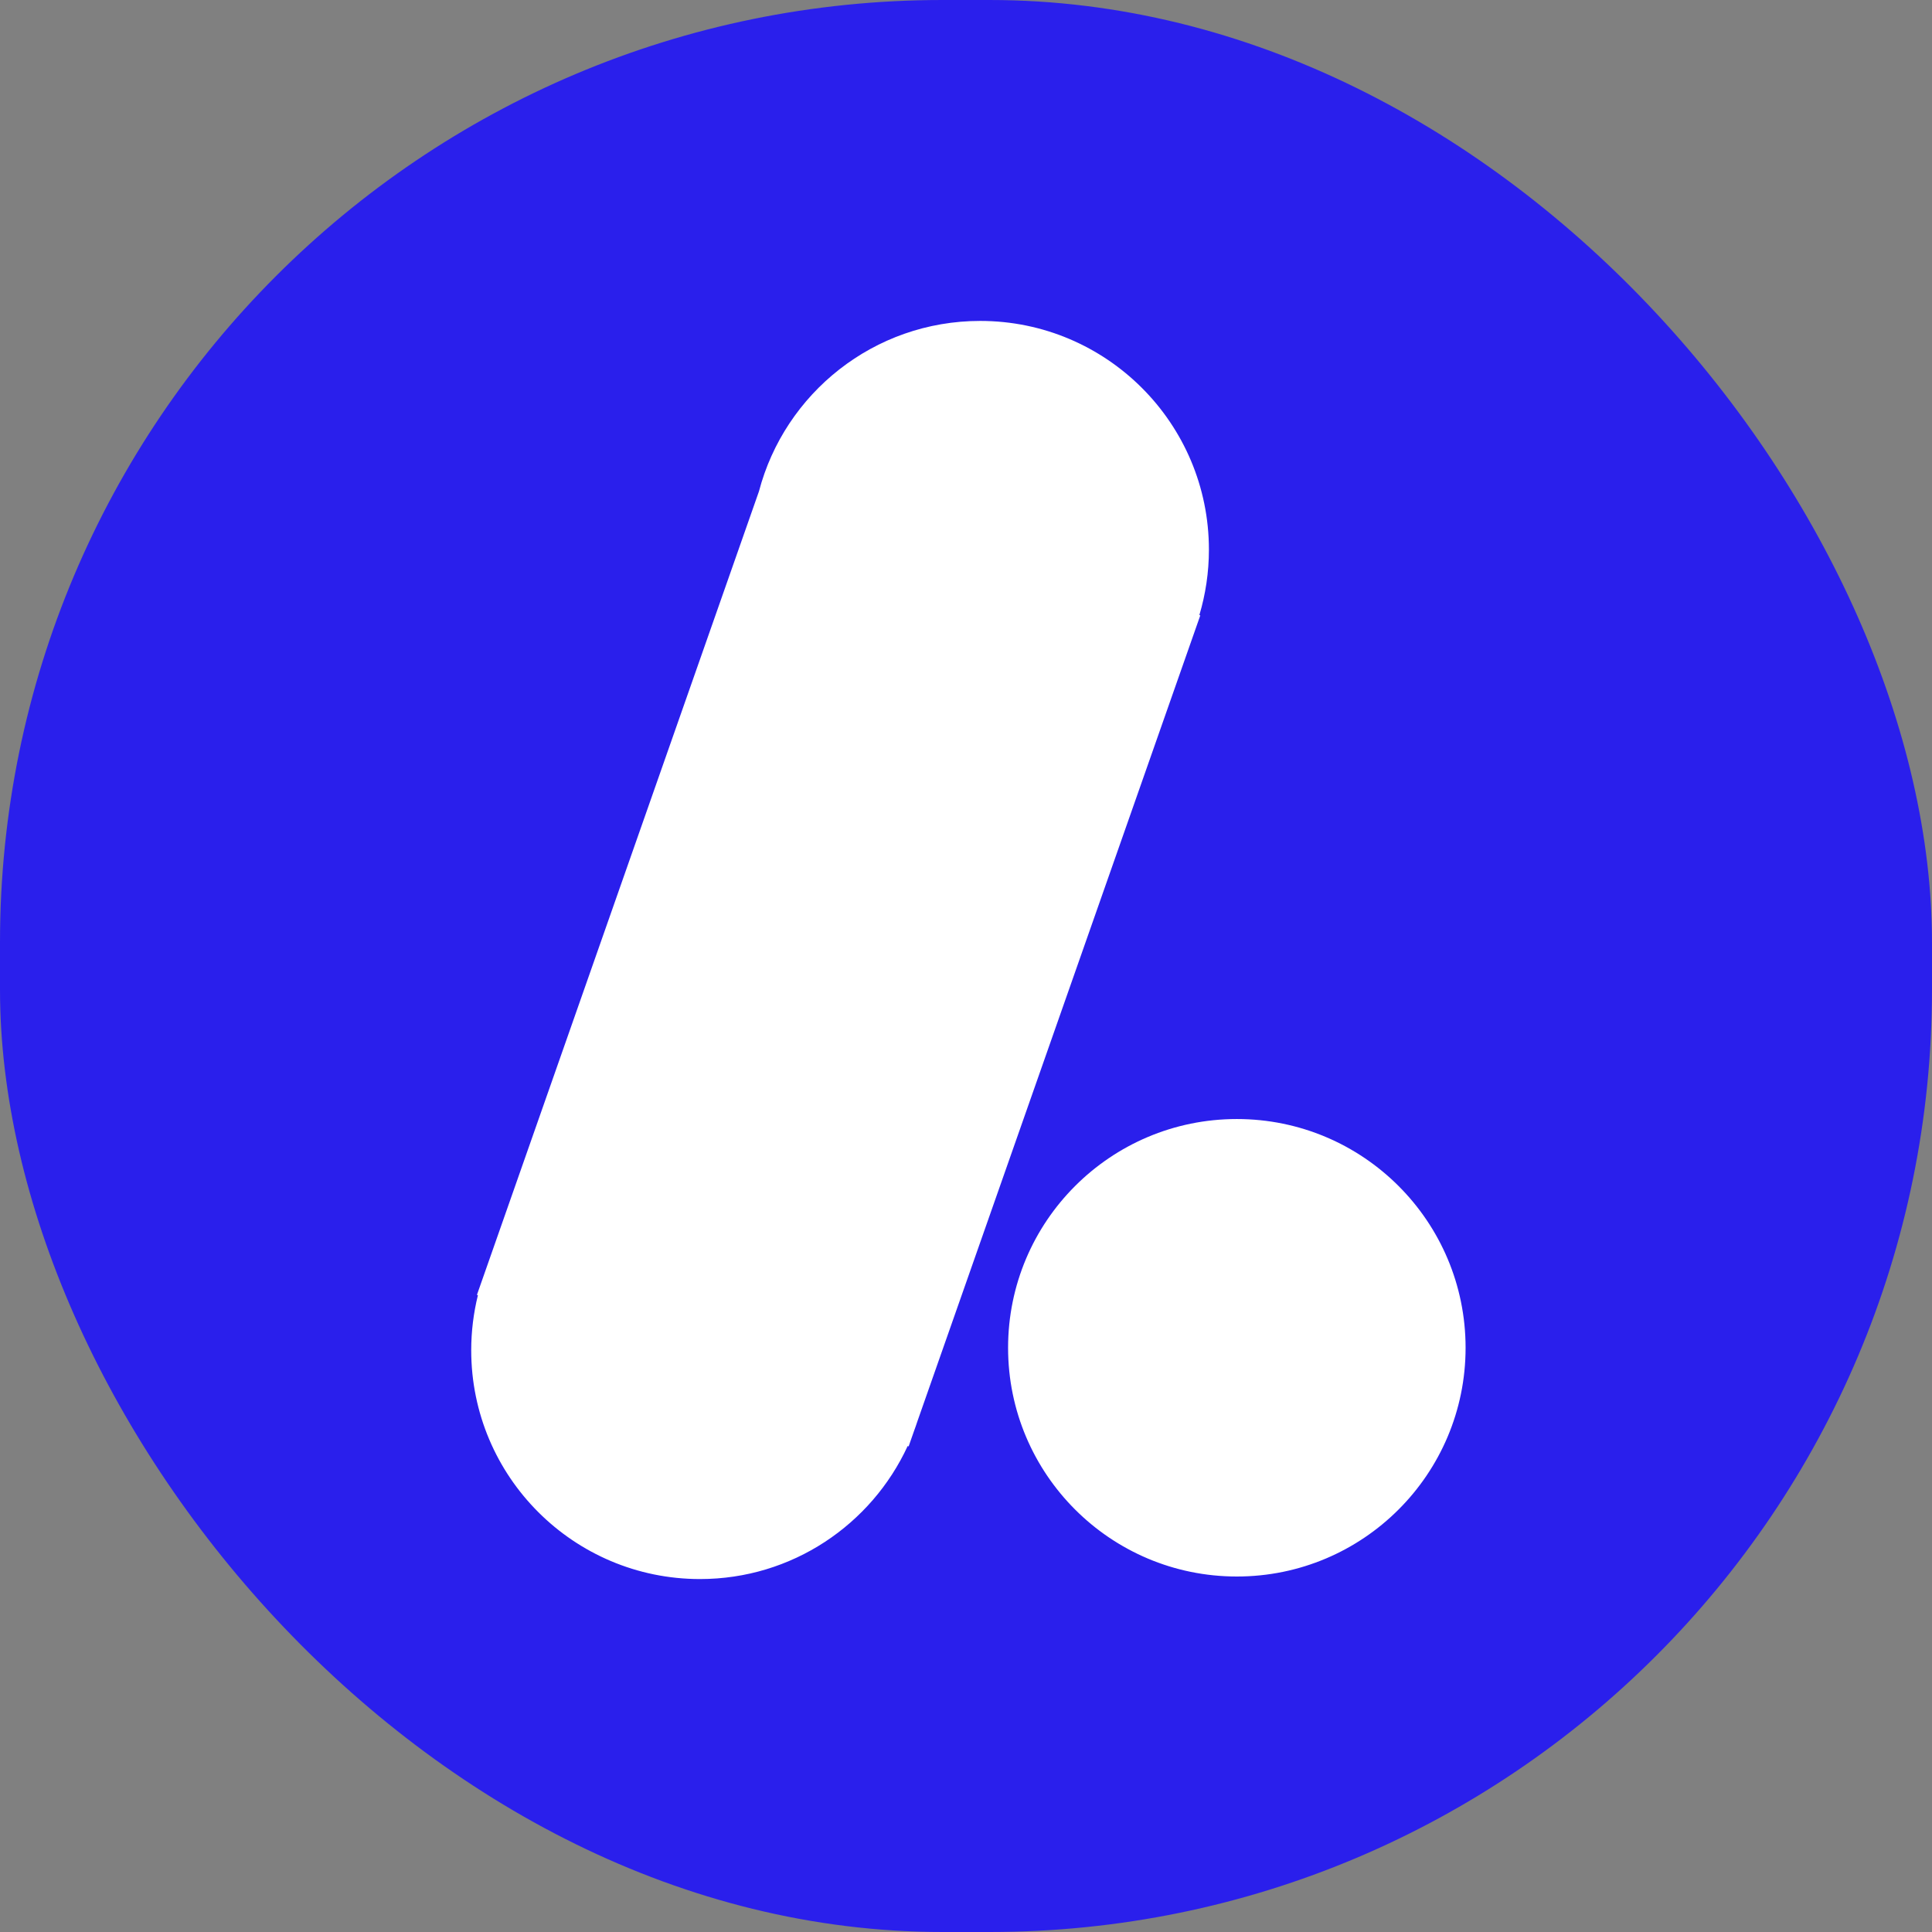
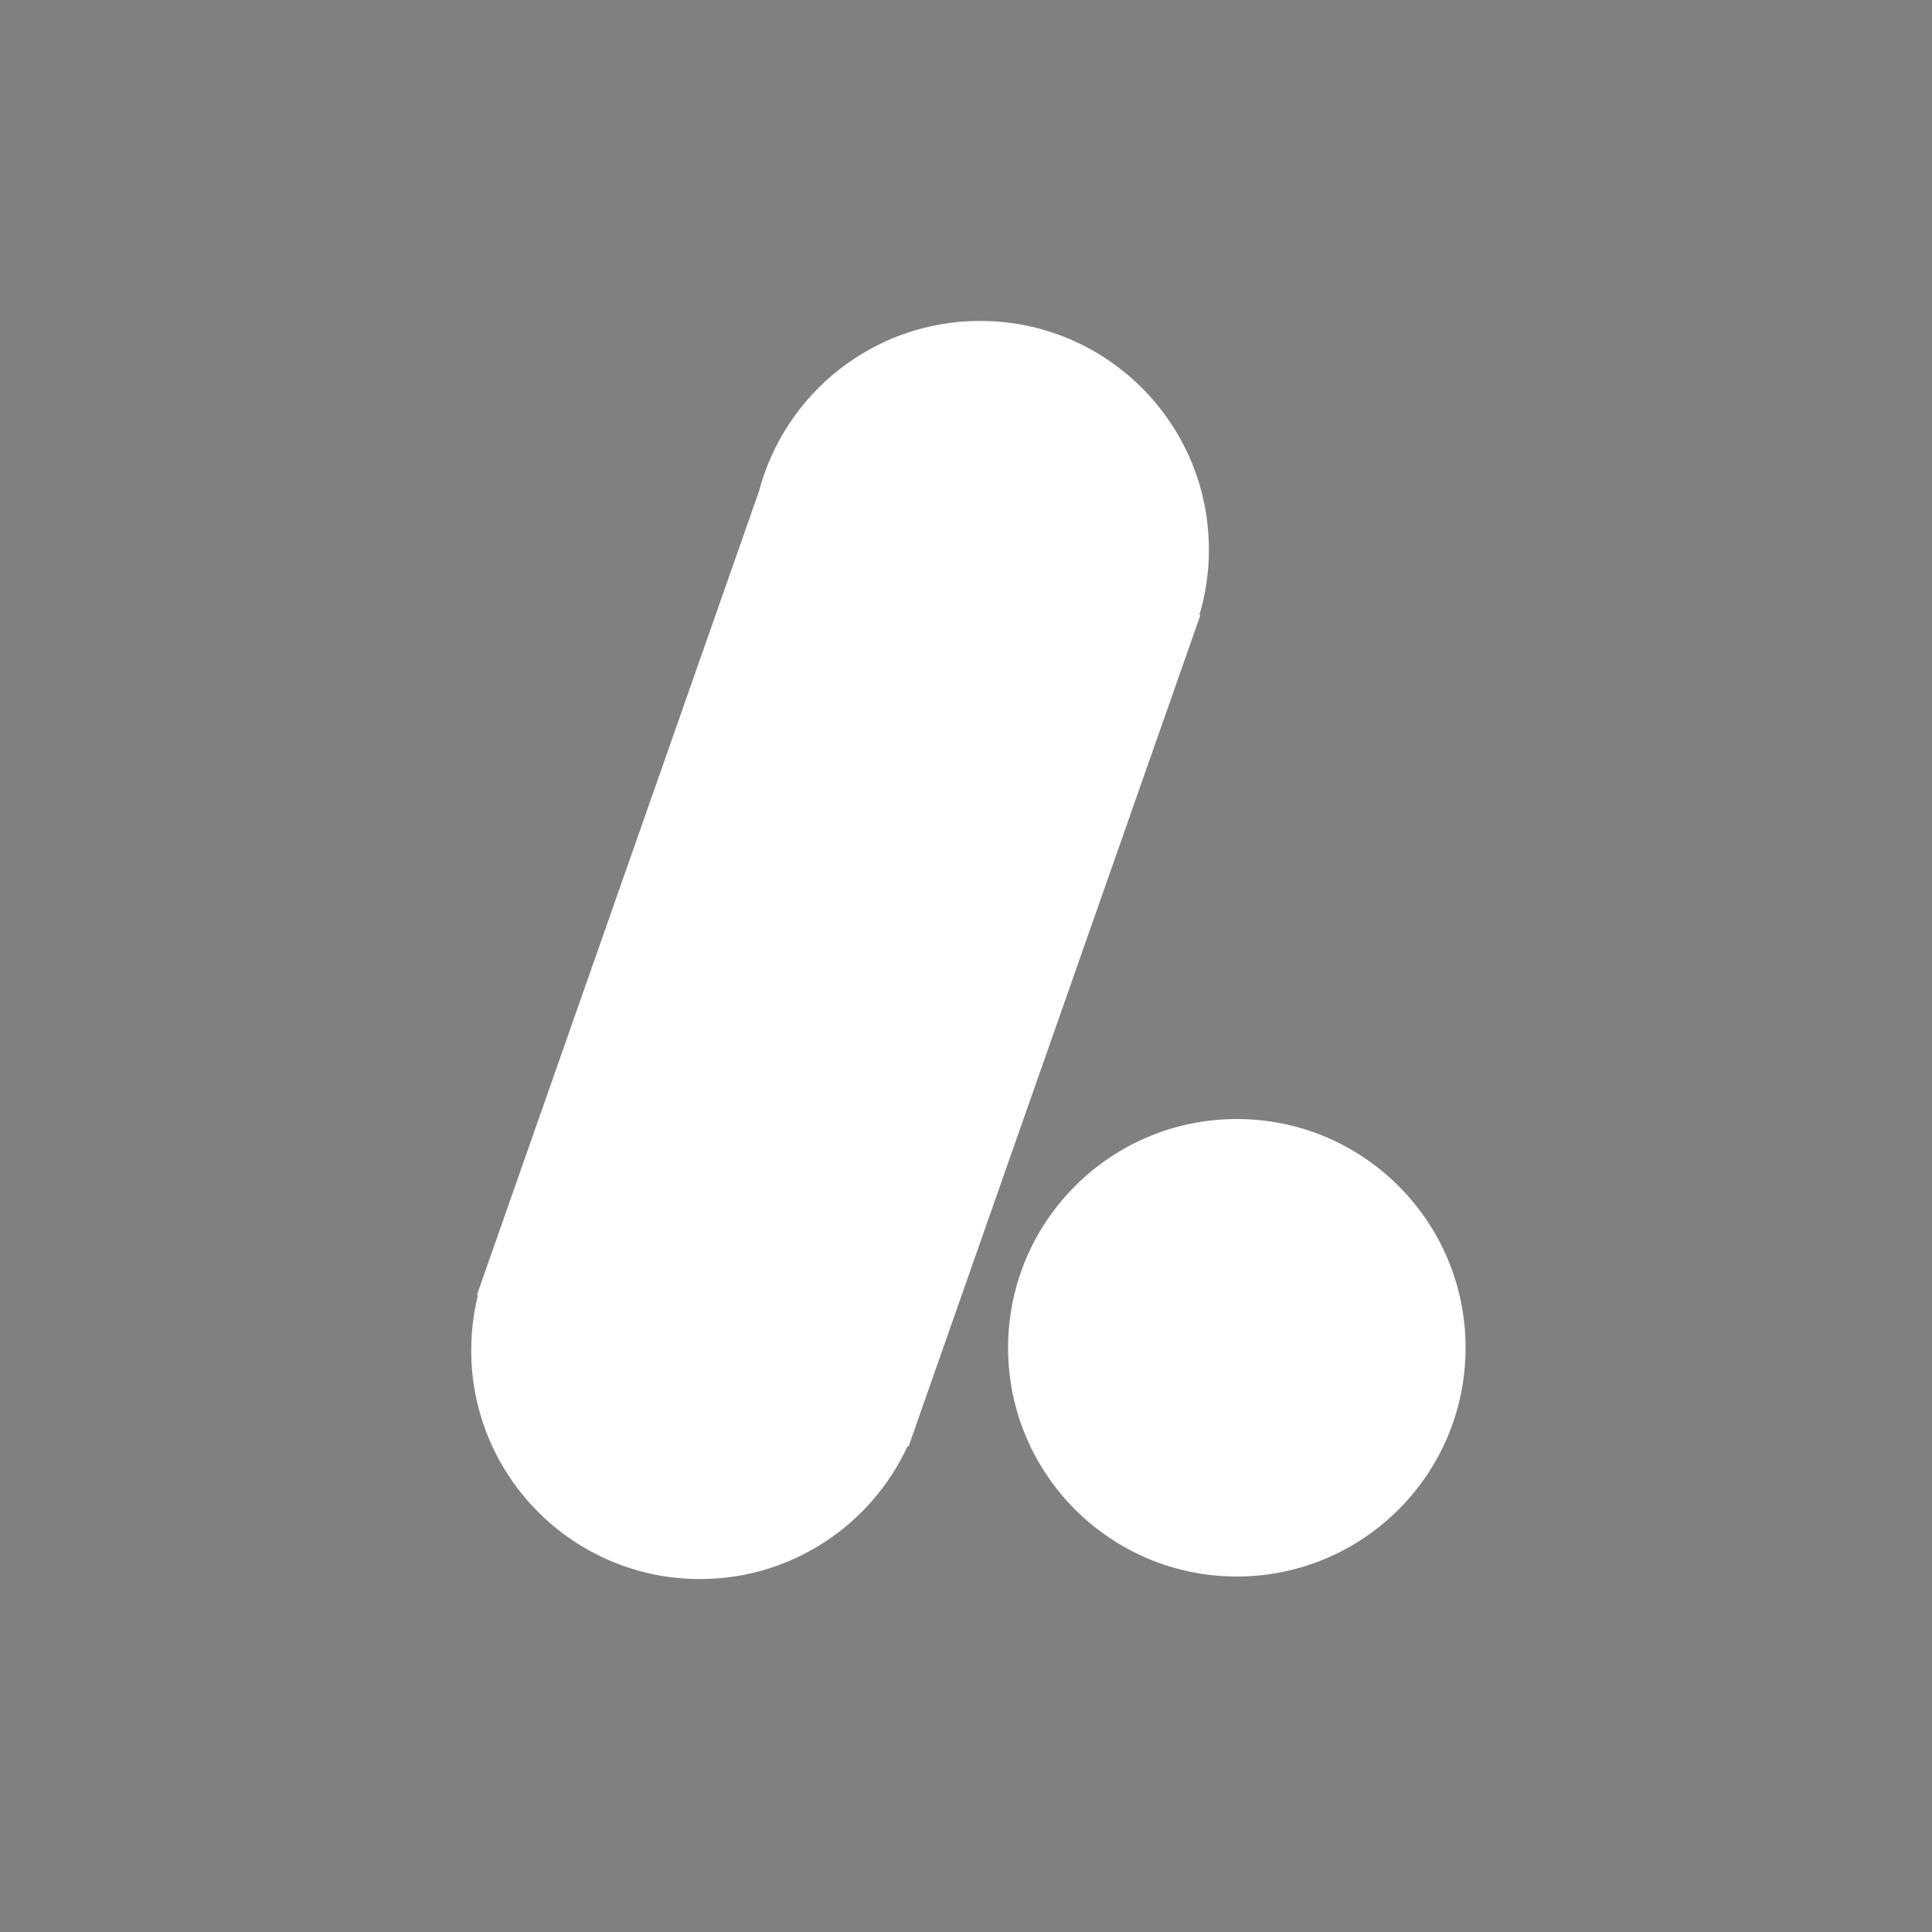
<svg xmlns="http://www.w3.org/2000/svg" width="82" height="82" viewBox="0 0 82 82" fill="none">
  <rect x="0" y="0" width="82" height="82" fill="#808080" stroke="none" />
-   <rect width="82" height="82" rx="40" fill="#2A1FEC" />
  <path d="M41.602 13.621C46.964 13.621 51.31 17.968 51.31 23.33C51.31 24.295 51.167 25.226 50.905 26.106L50.944 26.12L38.934 60.335C38.89 60.468 38.845 60.6 38.796 60.73L38.565 61.39L38.524 61.375C36.986 64.706 33.619 67.02 29.709 67.02C24.347 67.02 20 62.673 20 57.311C20 56.505 20.099 55.722 20.284 54.973L20.243 54.958L32.212 20.856C33.306 16.692 37.095 13.621 41.602 13.621ZM52.495 47.495C57.857 47.495 62.204 51.842 62.204 57.204C62.204 62.566 57.857 66.912 52.495 66.912C47.133 66.912 42.786 62.566 42.786 57.204C42.786 51.842 47.133 47.495 52.495 47.495Z" fill="white" />
</svg>